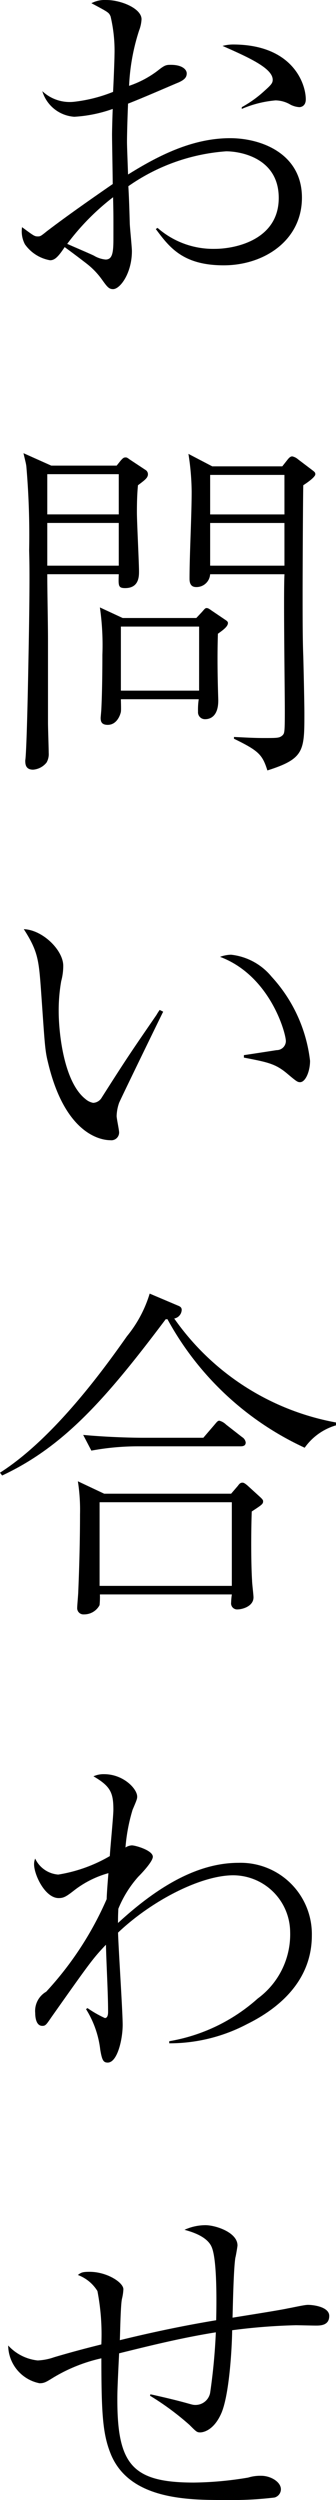
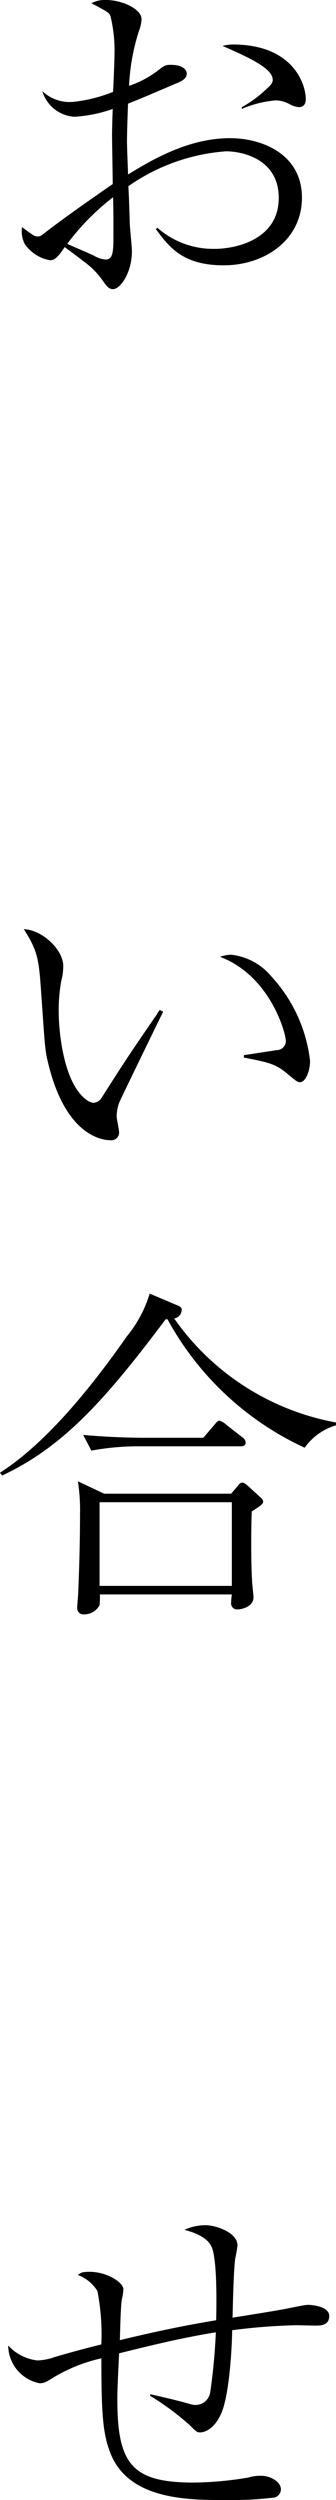
<svg xmlns="http://www.w3.org/2000/svg" id="Group_304" data-name="Group 304" width="27.836" height="206.826" viewBox="0 0 27.836 206.826">
  <path id="Path_115" data-name="Path 115" d="M11.979,19.451a6.976,6.976,0,0,0,4.74,1.736c1.739,0,5.3-.766,5.3-4.212,0-3.3-3.151-3.858-4.359-3.858a16.1,16.1,0,0,0-8.1,2.888c.059,1,.088,2.031.118,3.063,0,.265.177,1.972.177,2.3,0,1.827-.973,3.151-1.562,3.151-.354,0-.5-.206-.943-.823A6.289,6.289,0,0,0,6.2,22.485c-.147-.118-1.032-.8-1.916-1.444-.528.8-.825,1.09-1.206,1.09A3.224,3.224,0,0,1,.99,20.807a2.292,2.292,0,0,1-.236-1.415c1,.737,1.032.766,1.324.766.179,0,.238-.029.71-.413,1.736-1.326,3.858-2.8,5.477-3.92,0-.646-.056-3.5-.056-4.094,0-.265.027-1.412.056-2.12a11.393,11.393,0,0,1-3.181.648A2.973,2.973,0,0,1,2.432,8.139a3.308,3.308,0,0,0,2.594.884A12.322,12.322,0,0,0,8.294,8.2c.029-.472.118-2.621.118-3.033a12.356,12.356,0,0,0-.324-3.21C7.941,1.631,7.941,1.631,6.5.864A2.4,2.4,0,0,1,7.735.6c1.238,0,2.918.707,2.918,1.591a3.017,3.017,0,0,1-.206.941A17.231,17.231,0,0,0,9.621,7.7a8.239,8.239,0,0,0,2.385-1.265c.589-.472.71-.472,1.09-.472.914,0,1.3.383,1.3.707s-.177.53-.707.764c-.236.088-2.856,1.238-4.153,1.739-.059,1.415-.088,2.65-.088,3.154,0,.351.029,1.029.088,2.709,2.591-1.621,5.391-3.006,8.454-3.006,2.621,0,5.951,1.3,5.951,4.919,0,3.534-3.124,5.6-6.481,5.6-3.387,0-4.507-1.5-5.624-3Zm-3.655.059c0-1.179,0-1.326-.029-2.594a19.773,19.773,0,0,0-3.8,3.858c.324.15,1.857.8,2.21.973a2.3,2.3,0,0,0,.97.324c.56,0,.648-.56.648-1.709ZM18.958,9.465a9.568,9.568,0,0,0,1.886-1.356c.56-.5.675-.646.675-.911,0-.943-1.943-1.827-4.153-2.8a3.315,3.315,0,0,1,.855-.118c4.949,0,6.039,3.239,6.039,4.536,0,.619-.472.648-.531.648a1.86,1.86,0,0,1-.737-.206,2.49,2.49,0,0,0-1.238-.354,9.034,9.034,0,0,0-2.8.707Z" transform="translate(1.073 -0.599)" />
-   <path id="Path_116" data-name="Path 116" d="M10.277,18.514c-.061.648-.088,1.3-.088,2.267,0,.766.174,4.153.174,4.86,0,.413,0,1.385-1.147,1.385-.589,0-.56-.206-.53-1.149H2.764c0,1.533.059,3.976.059,5.509v6.8c0,.383.059,2.122.059,2.476a1.394,1.394,0,0,1-.177.793,1.573,1.573,0,0,1-1.117.592c-.648,0-.648-.5-.648-.766,0-.059.115-.147.263-8.277.15-7.69.059-8.542.059-9.161a66.055,66.055,0,0,0-.233-6.894C1,16.716.969,16.628.792,15.864l2.3,1.029h5.42l.354-.442c.147-.147.206-.236.383-.236.088,0,.118,0,.354.177l1.294.855a.417.417,0,0,1,.206.354c0,.295-.233.472-.823.914M8.686,17.6H2.764v3.328H8.686Zm0,4.035H2.764V25.17H8.686ZM16.9,30.8c-.059,1.827-.029,3.623.029,5.45.029,1.562-.855,1.621-1.09,1.621a.572.572,0,0,1-.587-.619,5.888,5.888,0,0,1,.059-1.032H8.862c0,.177.029.884,0,1.032,0,.059-.236,1.088-1.09,1.088-.53,0-.587-.295-.587-.589,0-.029.056-.616.056-.7.088-1.709.088-4.153.088-4.507a21.954,21.954,0,0,0-.206-3.92L9.01,29.5h6.1l.469-.5c.206-.233.265-.324.383-.324s.206.059.413.206l1.09.737c.177.118.265.177.265.295,0,.295-.413.589-.825.884m-1.562-.589H8.862v5.3h6.479Zm8.63-11.693c-.027.766-.056,7.3-.056,8.984,0,1.913,0,3.8.056,5.185.059,2.3.091,4.183.091,4.681,0,3.124,0,3.772-3.065,4.745-.413-1.3-.707-1.621-2.768-2.623v-.147c.707.029,1.56.088,2.444.088,1.208,0,1.326,0,1.591-.236.147-.177.177-.206.177-2.034,0-1.766-.118-9.659-.029-11.28H16.255a1.129,1.129,0,0,1-1.12,1.061c-.174,0-.587,0-.587-.678,0-2,.177-5.214.177-7.218a20.735,20.735,0,0,0-.268-3.122l1.975,1.032h5.8l.442-.56c.118-.147.236-.265.383-.265a1.033,1.033,0,0,1,.472.236l1.206.914c.15.118.236.177.236.324,0,.236-.678.707-1,.914m-1.56-.855H16.257v3.269h6.155Zm0,3.976H16.257V25.17h6.155Z" transform="translate(1.153 21.627)" />
  <path id="Path_117" data-name="Path 117" d="M12.347,38.728c-.41.825-3.534,7.245-3.65,7.54a3.593,3.593,0,0,0-.206,1.09c0,.206.206,1.149.206,1.356a.644.644,0,0,1-.734.646c-.53,0-3.684-.233-5.155-6.42-.268-1.061-.268-1.562-.592-6.125C2.039,34.427,1.953,33.69.8,31.9c1.56.056,3.269,1.736,3.269,3.033A4.827,4.827,0,0,1,3.9,36.2a13.952,13.952,0,0,0-.209,2.5c0,1.648.386,5.8,2.21,7.248a1.363,1.363,0,0,0,.648.322.869.869,0,0,0,.71-.44c2.176-3.419,2.412-3.743,4.534-6.835a4.463,4.463,0,0,1,.265-.413Zm6.688,3.593c.413-.056,2.328-.354,2.711-.413a.761.761,0,0,0,.766-.737c0-.675-1.3-5.42-5.452-6.98a2.757,2.757,0,0,1,.914-.177,5.05,5.05,0,0,1,3.36,1.825,12.37,12.37,0,0,1,3.181,6.953c0,.884-.383,1.768-.825,1.768-.206,0-.295-.059-1.032-.678-1-.855-1.648-.973-3.623-1.356Z" transform="translate(1.171 44.968)" />
  <path id="Path_118" data-name="Path 118" d="M25.243,56.925A24.745,24.745,0,0,1,13.874,46.293h-.147C8.748,52.919,5.273,56.836.177,59.223L0,58.988C4.536,56.1,8.748,50.21,10.517,47.7A10.239,10.239,0,0,0,12.4,44.173l2.358,1c.236.088.295.206.295.351a.753.753,0,0,1-.619.71,20.946,20.946,0,0,0,13.4,8.6v.238a4.834,4.834,0,0,0-2.594,1.854M20.856,62.2c-.061,1.709-.061,4.33.027,5.715,0,.233.118,1.176.118,1.383,0,.769-.97,1-1.294,1a.5.5,0,0,1-.56-.558,6.433,6.433,0,0,1,.059-.68H8.277a6.766,6.766,0,0,1-.029.887,1.441,1.441,0,0,1-1.294.764.516.516,0,0,1-.56-.53c0-.2.088-1.147.088-1.326.088-2.058.147-4.357.147-6.42A15.36,15.36,0,0,0,6.452,59.7L8.63,60.727H19.147l.56-.651c.145-.206.236-.263.383-.263.118,0,.233.088.413.236l.97.884c.265.236.324.324.324.413,0,.236-.088.292-.941.852m-.943-5.391H11.369a21.209,21.209,0,0,0-3.8.356l-.678-1.3c2.208.206,4.33.236,4.887.236h5.067l.884-1.029c.206-.238.295-.383.442-.383a1.257,1.257,0,0,1,.56.324l1.324,1.032a.626.626,0,0,1,.3.44c0,.295-.238.324-.442.324m-.707,4.625H8.25v6.921H19.206Z" transform="translate(0 62.845)" />
-   <path id="Path_119" data-name="Path 119" d="M12.345,82.452a14.672,14.672,0,0,0,7.334-3.534,6.583,6.583,0,0,0,2.682-5.511,4.734,4.734,0,0,0-4.713-4.681c-2.65,0-6.717,2.061-9.544,4.743.029,1.208.383,6.538.383,7.628,0,1.206-.442,3.124-1.238,3.124-.354,0-.472-.179-.619-1.061A8.067,8.067,0,0,0,5.451,79.8l.12-.088a9.4,9.4,0,0,0,1.442.825c.236,0,.265-.327.265-.5v-.061c0-1.5-.147-4.033-.177-5.506-1.09,1.149-1.3,1.442-4.507,5.98-.442.646-.5.734-.766.734-.5,0-.587-.678-.587-1.059a1.837,1.837,0,0,1,.911-1.768A27.353,27.353,0,0,0,7.161,70.7c0-.356.118-1.857.147-2.151a8.19,8.19,0,0,0-2.827,1.415c-.678.531-.884.648-1.3.648-1.12,0-2.034-1.918-2.034-2.8a1.2,1.2,0,0,1,.091-.469,2.3,2.3,0,0,0,1.913,1.324,12.351,12.351,0,0,0,4.271-1.53c.029-.619.295-3.3.295-3.831,0-1.412-.236-1.945-1.65-2.768a2,2,0,0,1,.884-.177c1.591,0,2.738,1.206,2.738,1.857,0,.174-.027.263-.381,1.088a14.731,14.731,0,0,0-.589,3.124,1.034,1.034,0,0,1,.53-.179c.295,0,1.736.413,1.736.943,0,.356-.764,1.208-1.206,1.65a9.155,9.155,0,0,0-1.65,2.65c-.029.589-.029.8-.029,1.179,3.328-3.063,6.629-4.978,9.986-4.978A5.9,5.9,0,0,1,24.159,73.7c0,4.038-3.154,6.246-5.364,7.336a13.788,13.788,0,0,1-6.449,1.591Z" transform="translate(1.676 86.414)" />
  <path id="Path_120" data-name="Path 120" d="M12.062,89.544l.265.056c3.033.68,3.092.825,3.446.825a1.233,1.233,0,0,0,1.238-1,49.182,49.182,0,0,0,.472-5.008c-2.945.469-5.745,1.179-8.012,1.736-.147,2.945-.147,3.271-.147,3.858,0,5.393,1.3,6.835,6.332,6.835a28.533,28.533,0,0,0,4.507-.413,3.356,3.356,0,0,1,1.09-.147c.766,0,1.621.5,1.621,1.12a.714.714,0,0,1-.531.678,29.973,29.973,0,0,1-4.094.206c-3.036,0-8.014,0-9.515-3.917C8.115,92.783,8,91.106,8,86.567a13.306,13.306,0,0,0-3.976,1.591c-.619.383-.766.472-1.149.472A3.222,3.222,0,0,1,.28,85.506a3.863,3.863,0,0,0,2.444,1.238,4.7,4.7,0,0,0,1.356-.265c1.886-.56,3.328-.911,3.917-1.061A18.879,18.879,0,0,0,7.673,81a3.229,3.229,0,0,0-1.619-1.326c.265-.206.381-.263.97-.263,1.444,0,2.8.882,2.8,1.444a4.115,4.115,0,0,1-.118.793c-.118.531-.15,2.918-.177,3.419,2.65-.648,5.3-1.208,7.982-1.65.029-1.294.088-4.89-.354-6.007-.354-.943-1.739-1.326-2.269-1.474a4.176,4.176,0,0,1,1.739-.383c.825,0,2.65.589,2.65,1.677,0,.088-.147.943-.174,1-.147.882-.206,3.858-.236,4.976.707-.118,3.917-.619,4.563-.766.5-.088,1.385-.295,1.68-.295.5,0,1.768.179,1.768.914,0,.8-.737.8-1.12.8-.265,0-1.415-.029-1.65-.029a49.265,49.265,0,0,0-5.271.413c-.029,1.8-.265,5.359-.884,6.833-.619,1.444-1.5,1.621-1.768,1.621s-.324-.059-.884-.619a22.466,22.466,0,0,0-3.269-2.414Z" transform="translate(0.398 108.533)" />
</svg>